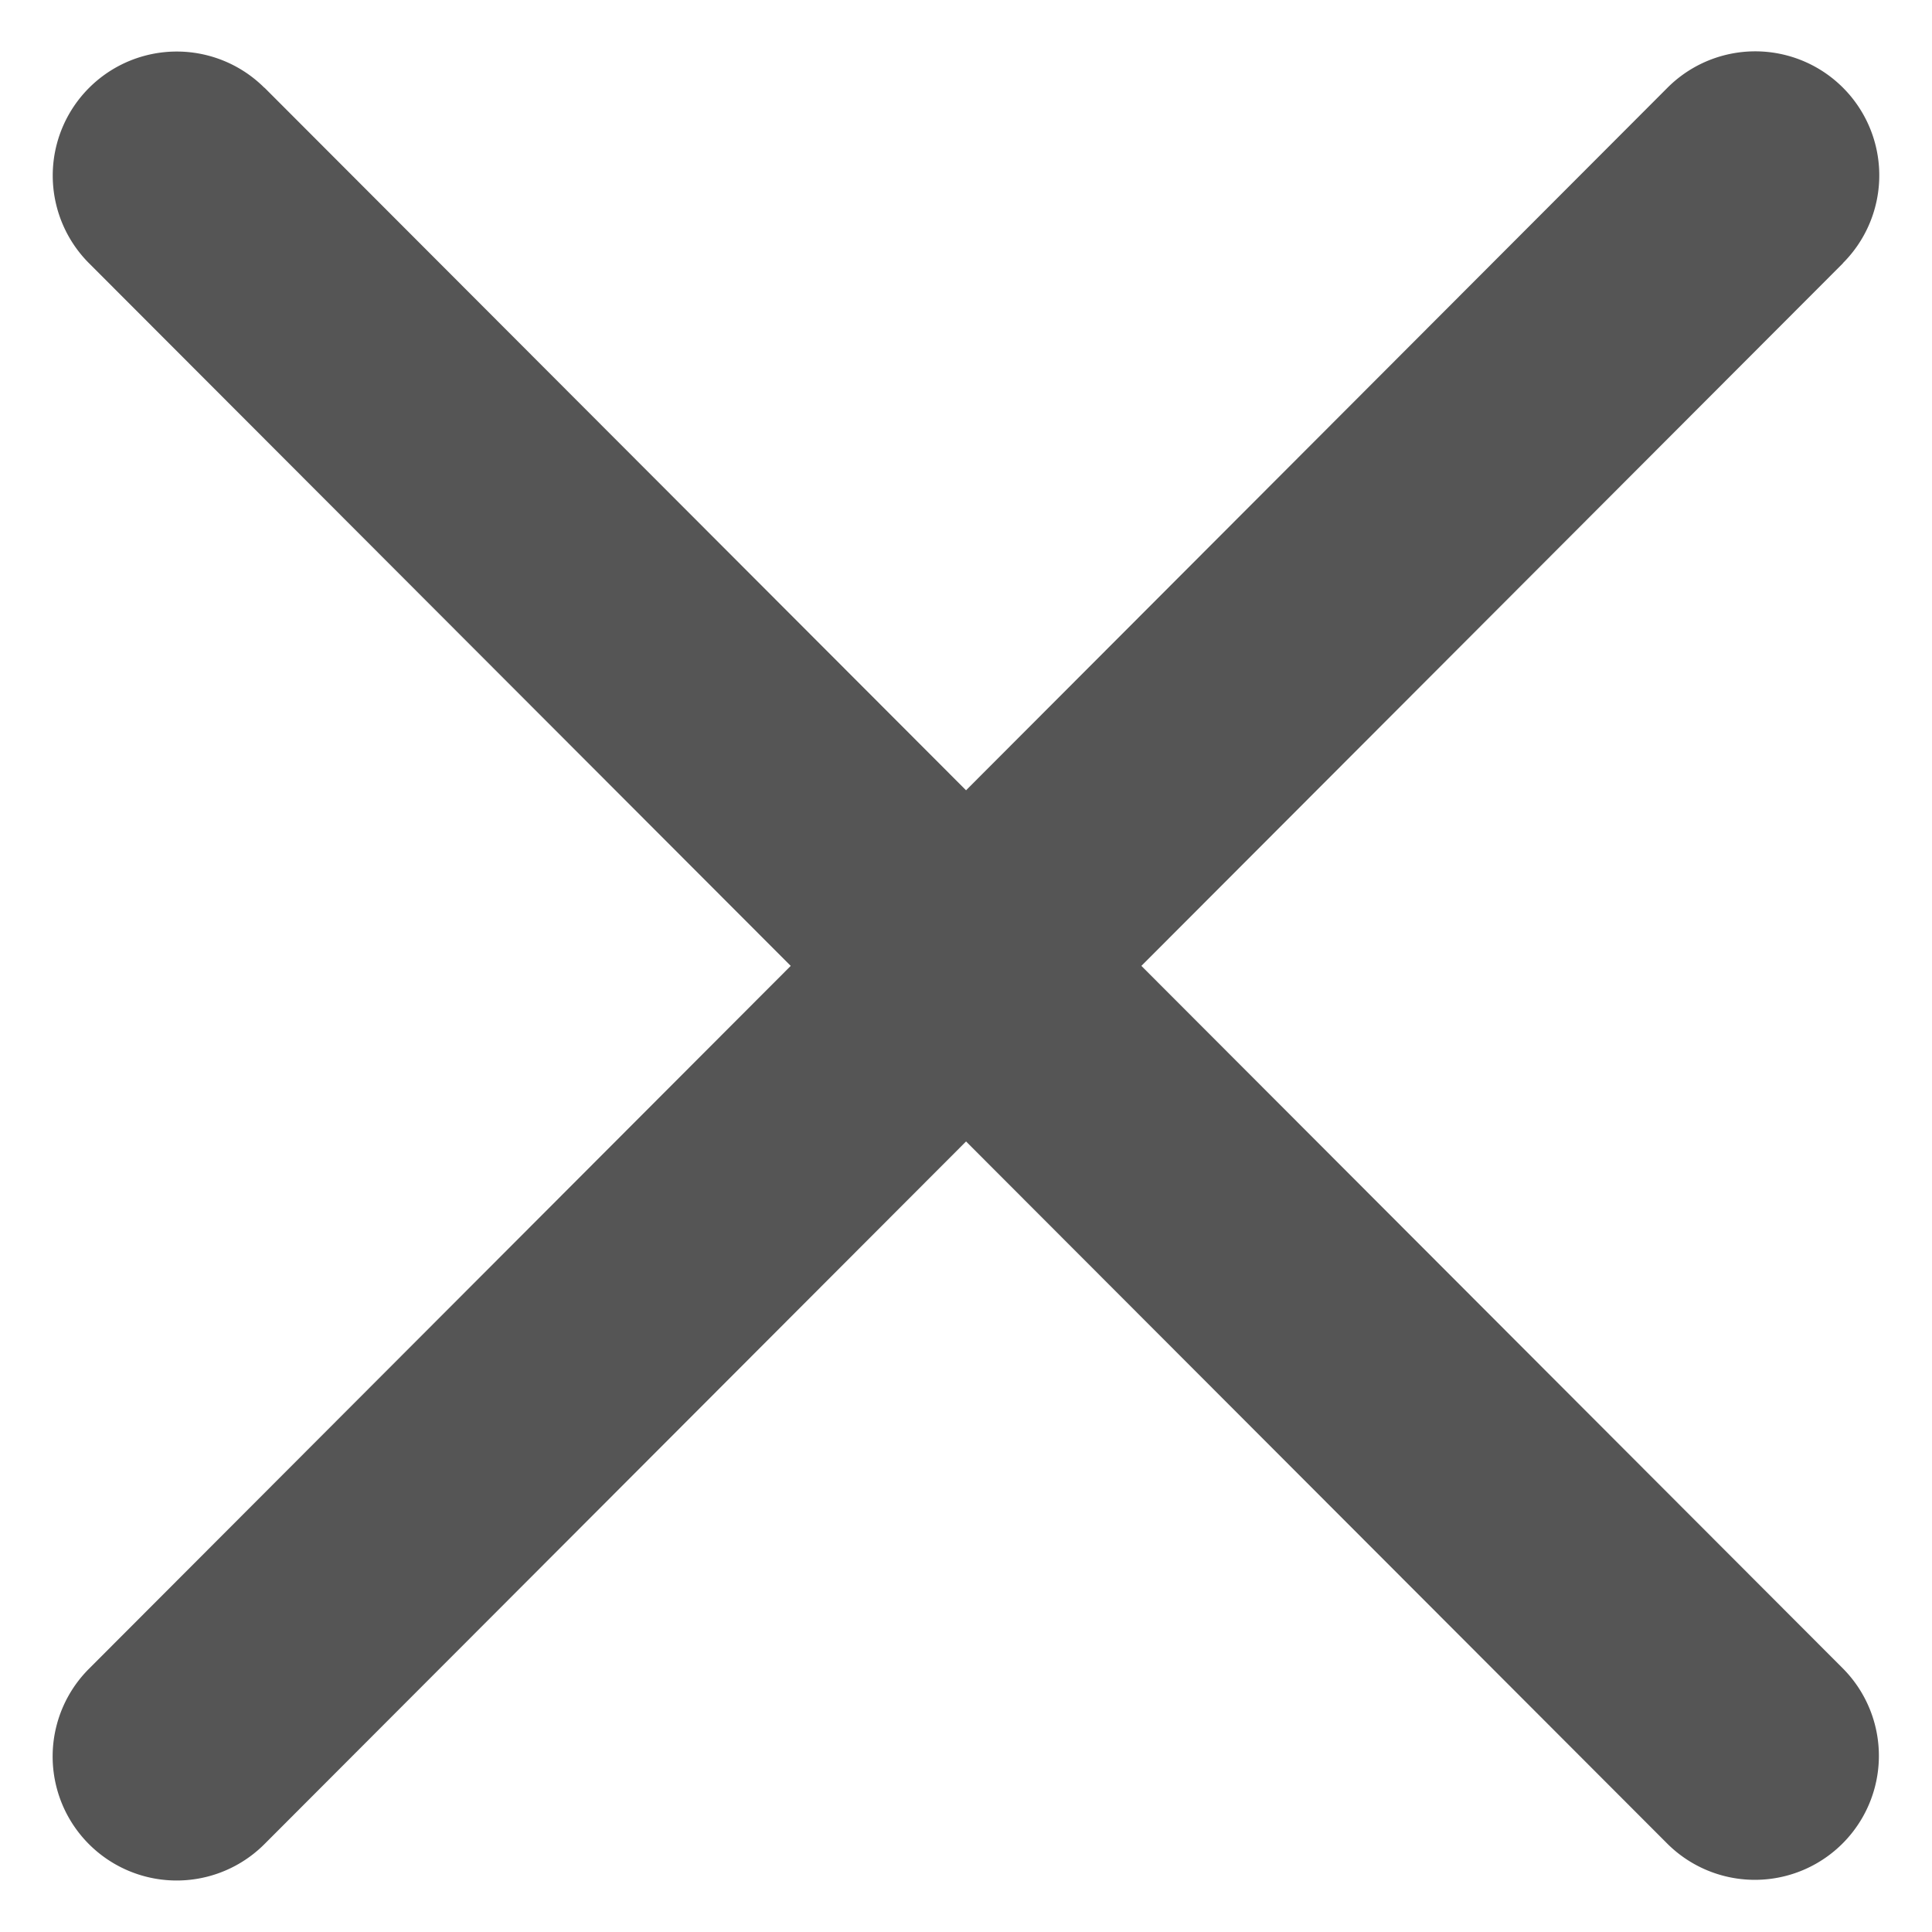
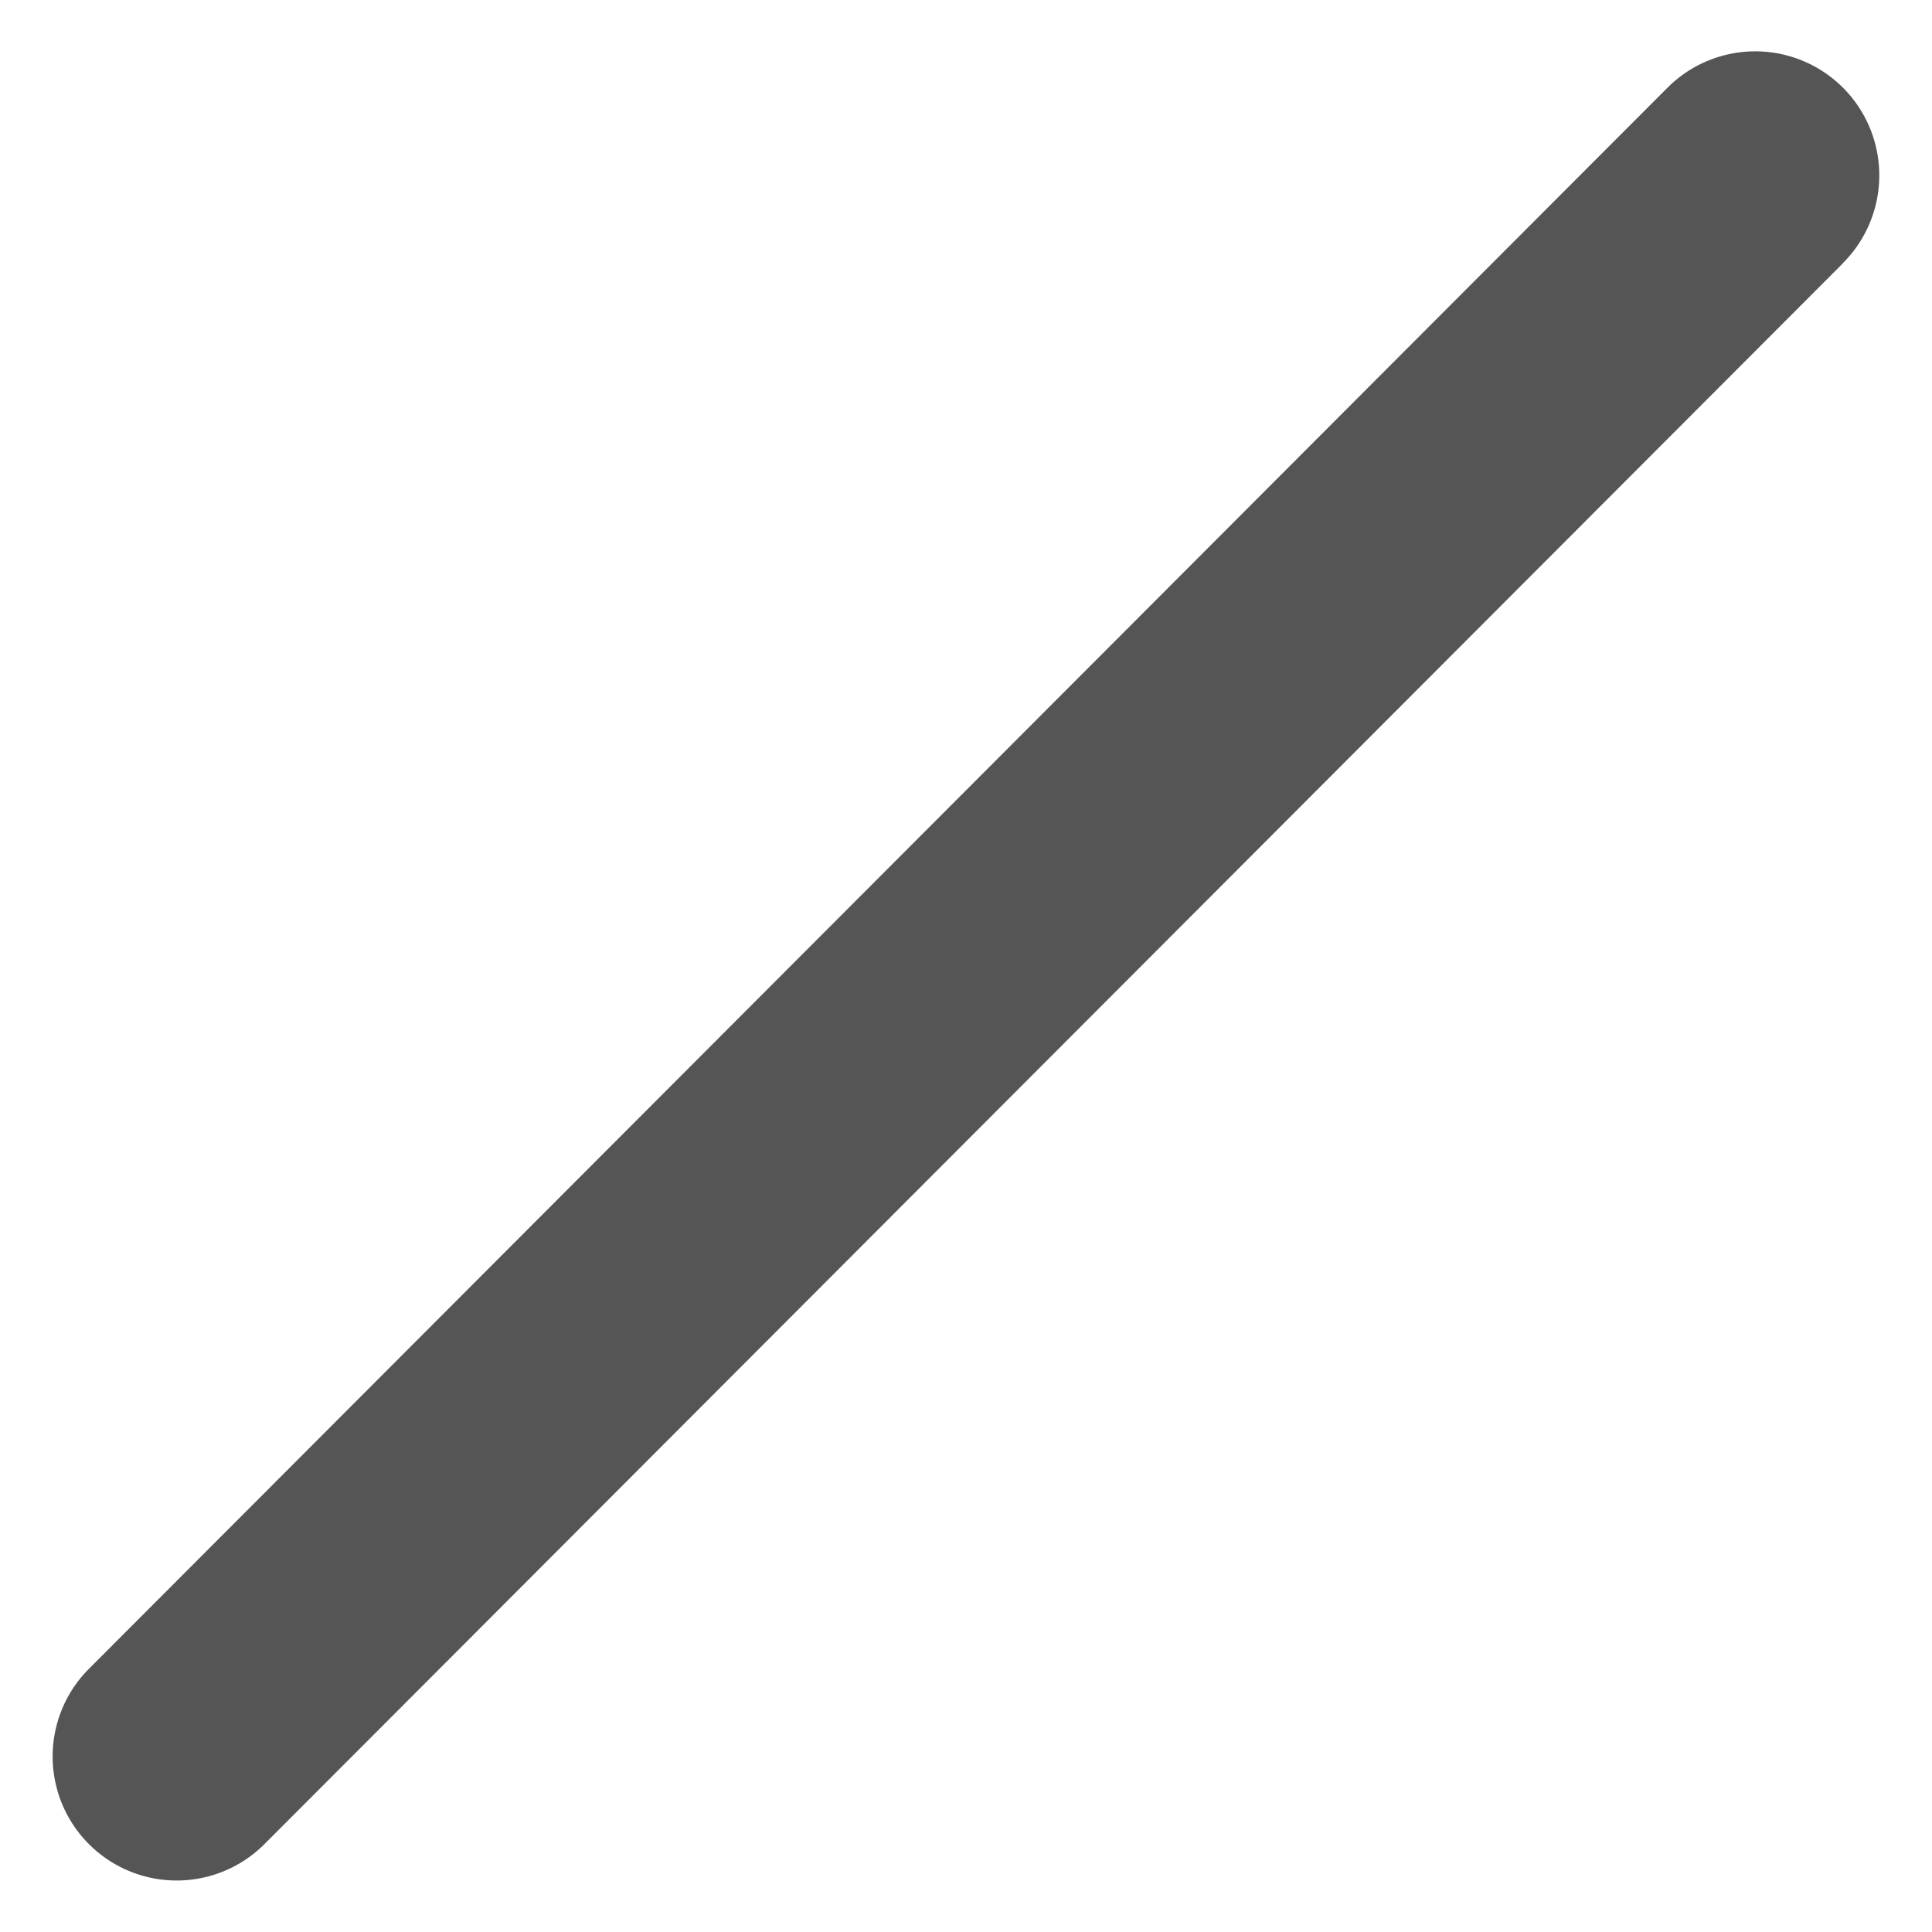
<svg xmlns="http://www.w3.org/2000/svg" width="14.019" height="14.019" viewBox="0 0 14.019 14.019">
  <g id="meu" transform="translate(-0.99 -0.027)">
    <g id="Group_2589" data-name="Group 2589" transform="translate(0.892 0.036)">
-       <path id="Path_655" data-name="Path 655" d="M.893-.007,17.1.005a.9.9,0,0,1,0,1.8L.895,1.794a.9.9,0,0,1,0-1.8Z" transform="translate(1.38 0) rotate(45)" fill="#555" />
      <path id="Path_656" data-name="Path 656" d="M.909.142,17.12.13a.9.9,0,1,1,0,1.8L.908,1.943a.9.9,0,1,1,0-1.8Z" transform="translate(14.214 1.359) rotate(135)" fill="#555" />
    </g>
  </g>
</svg>